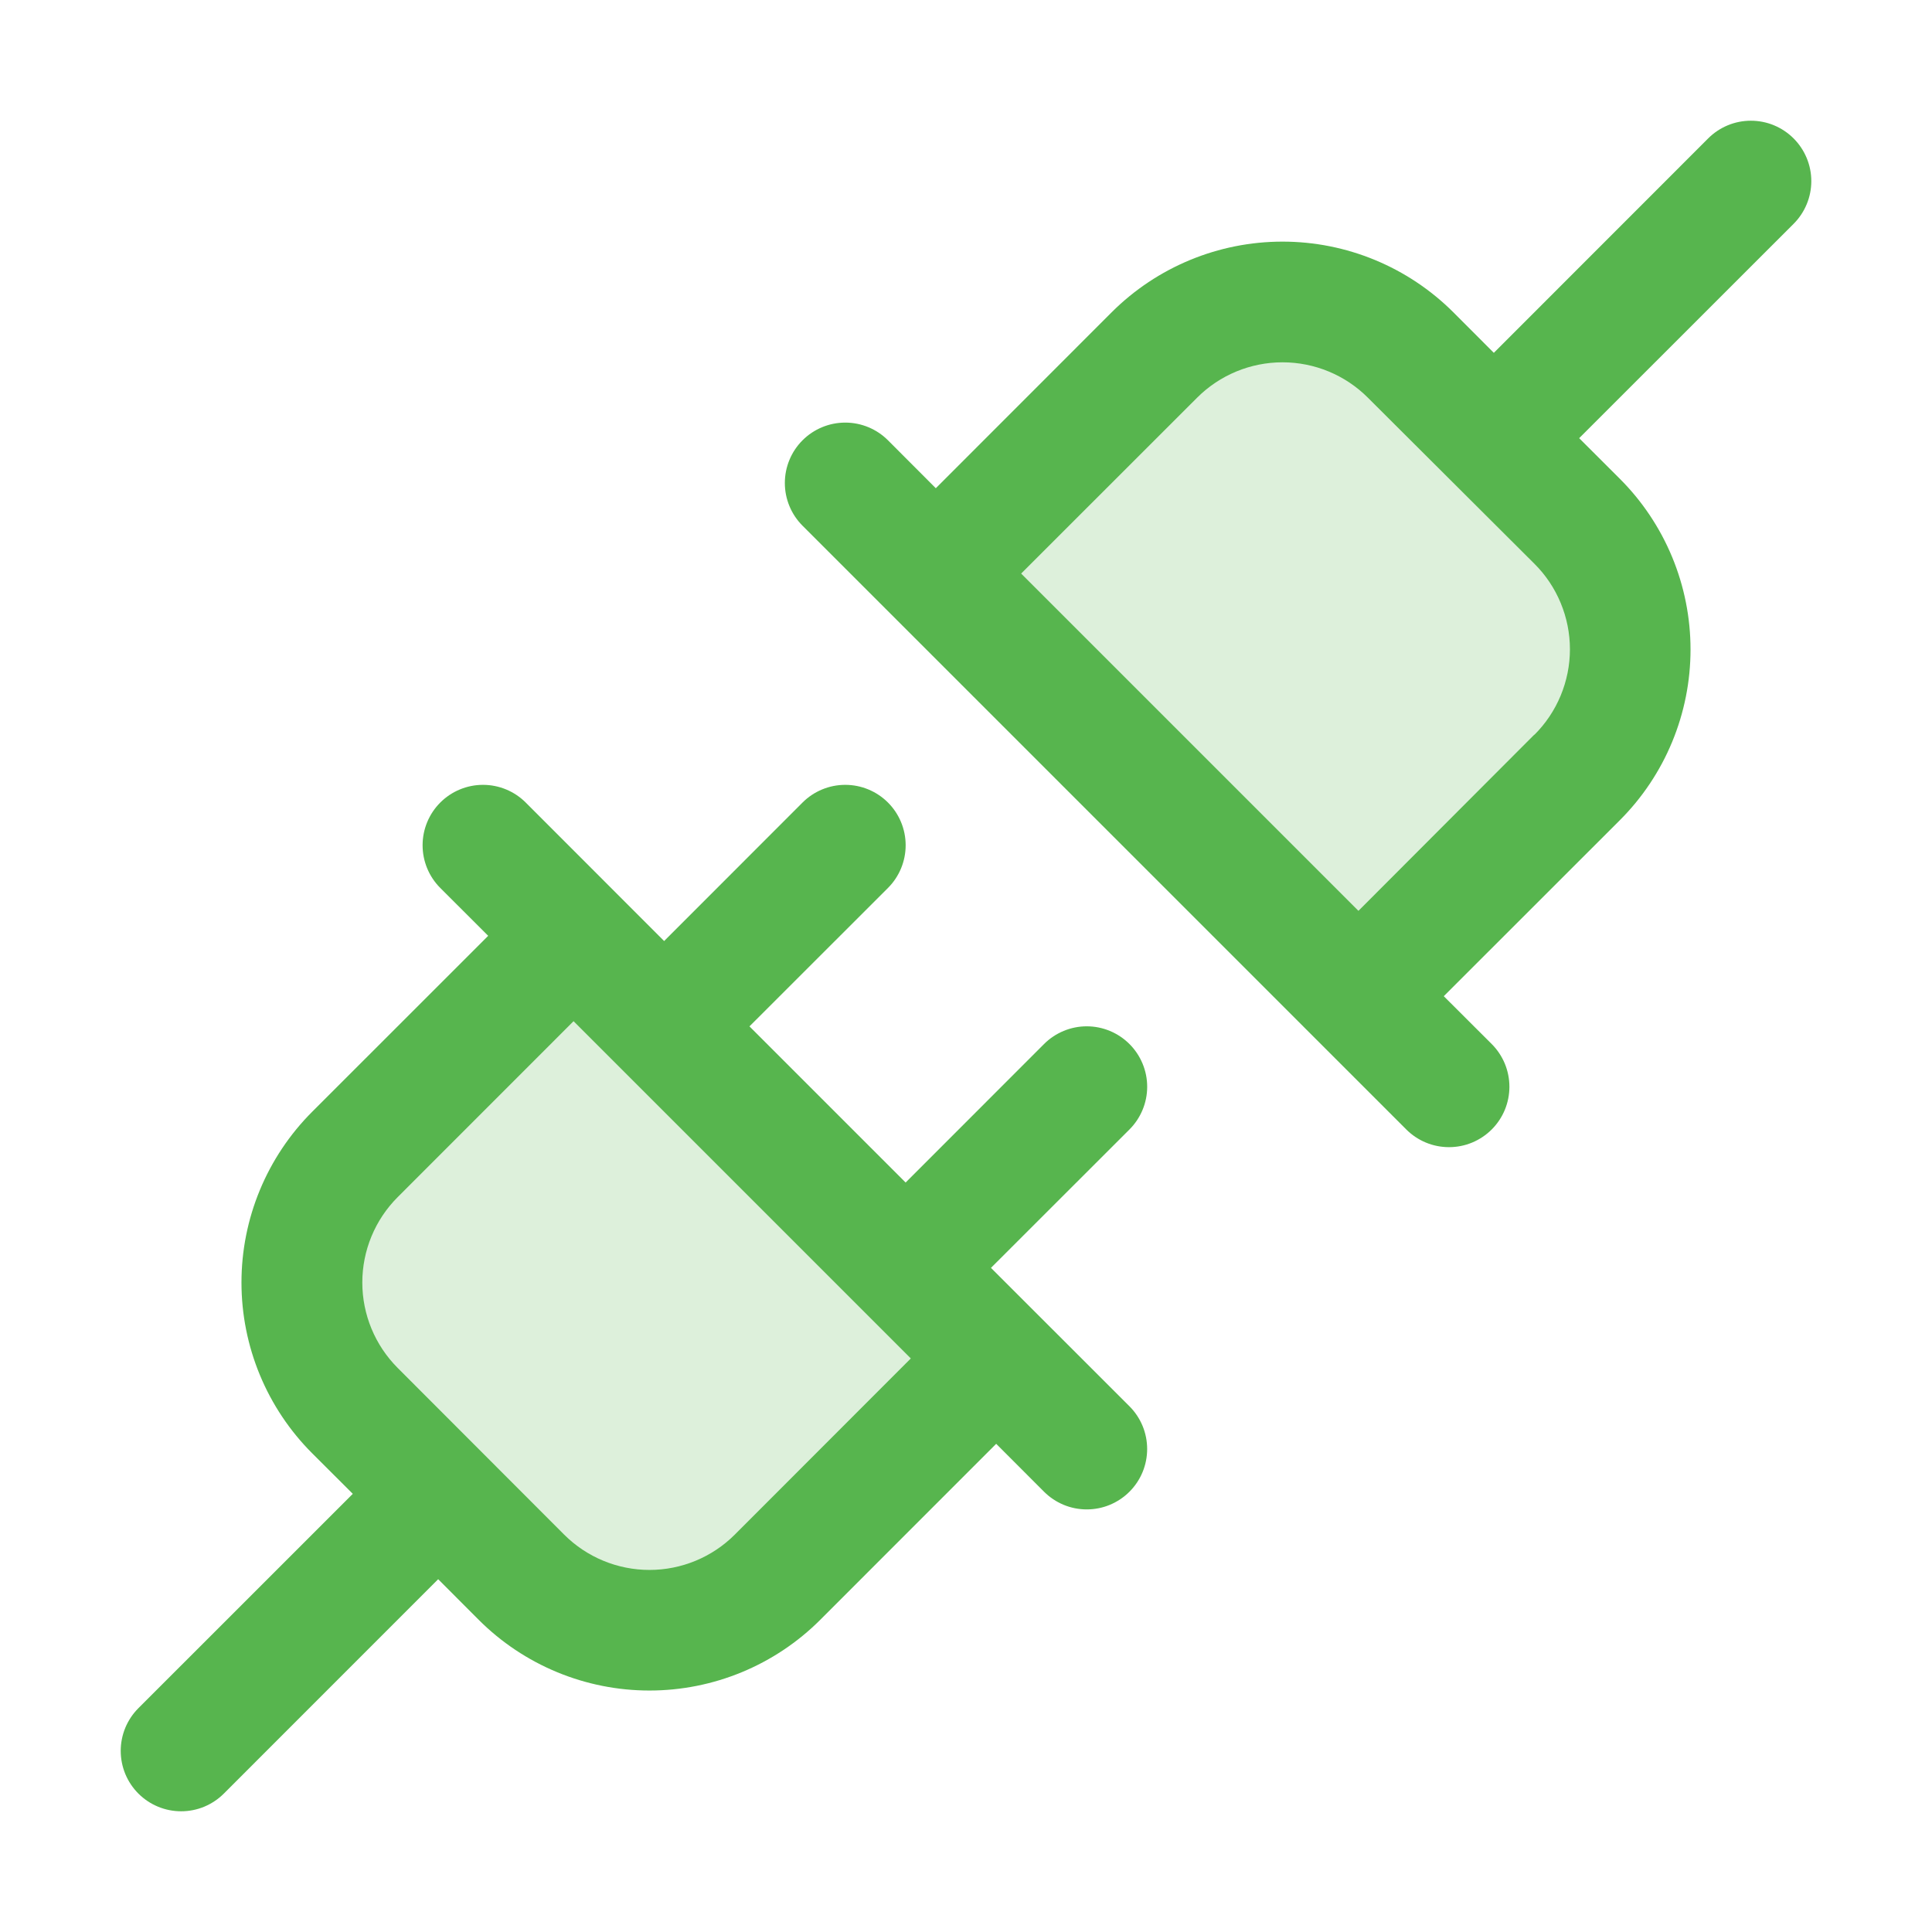
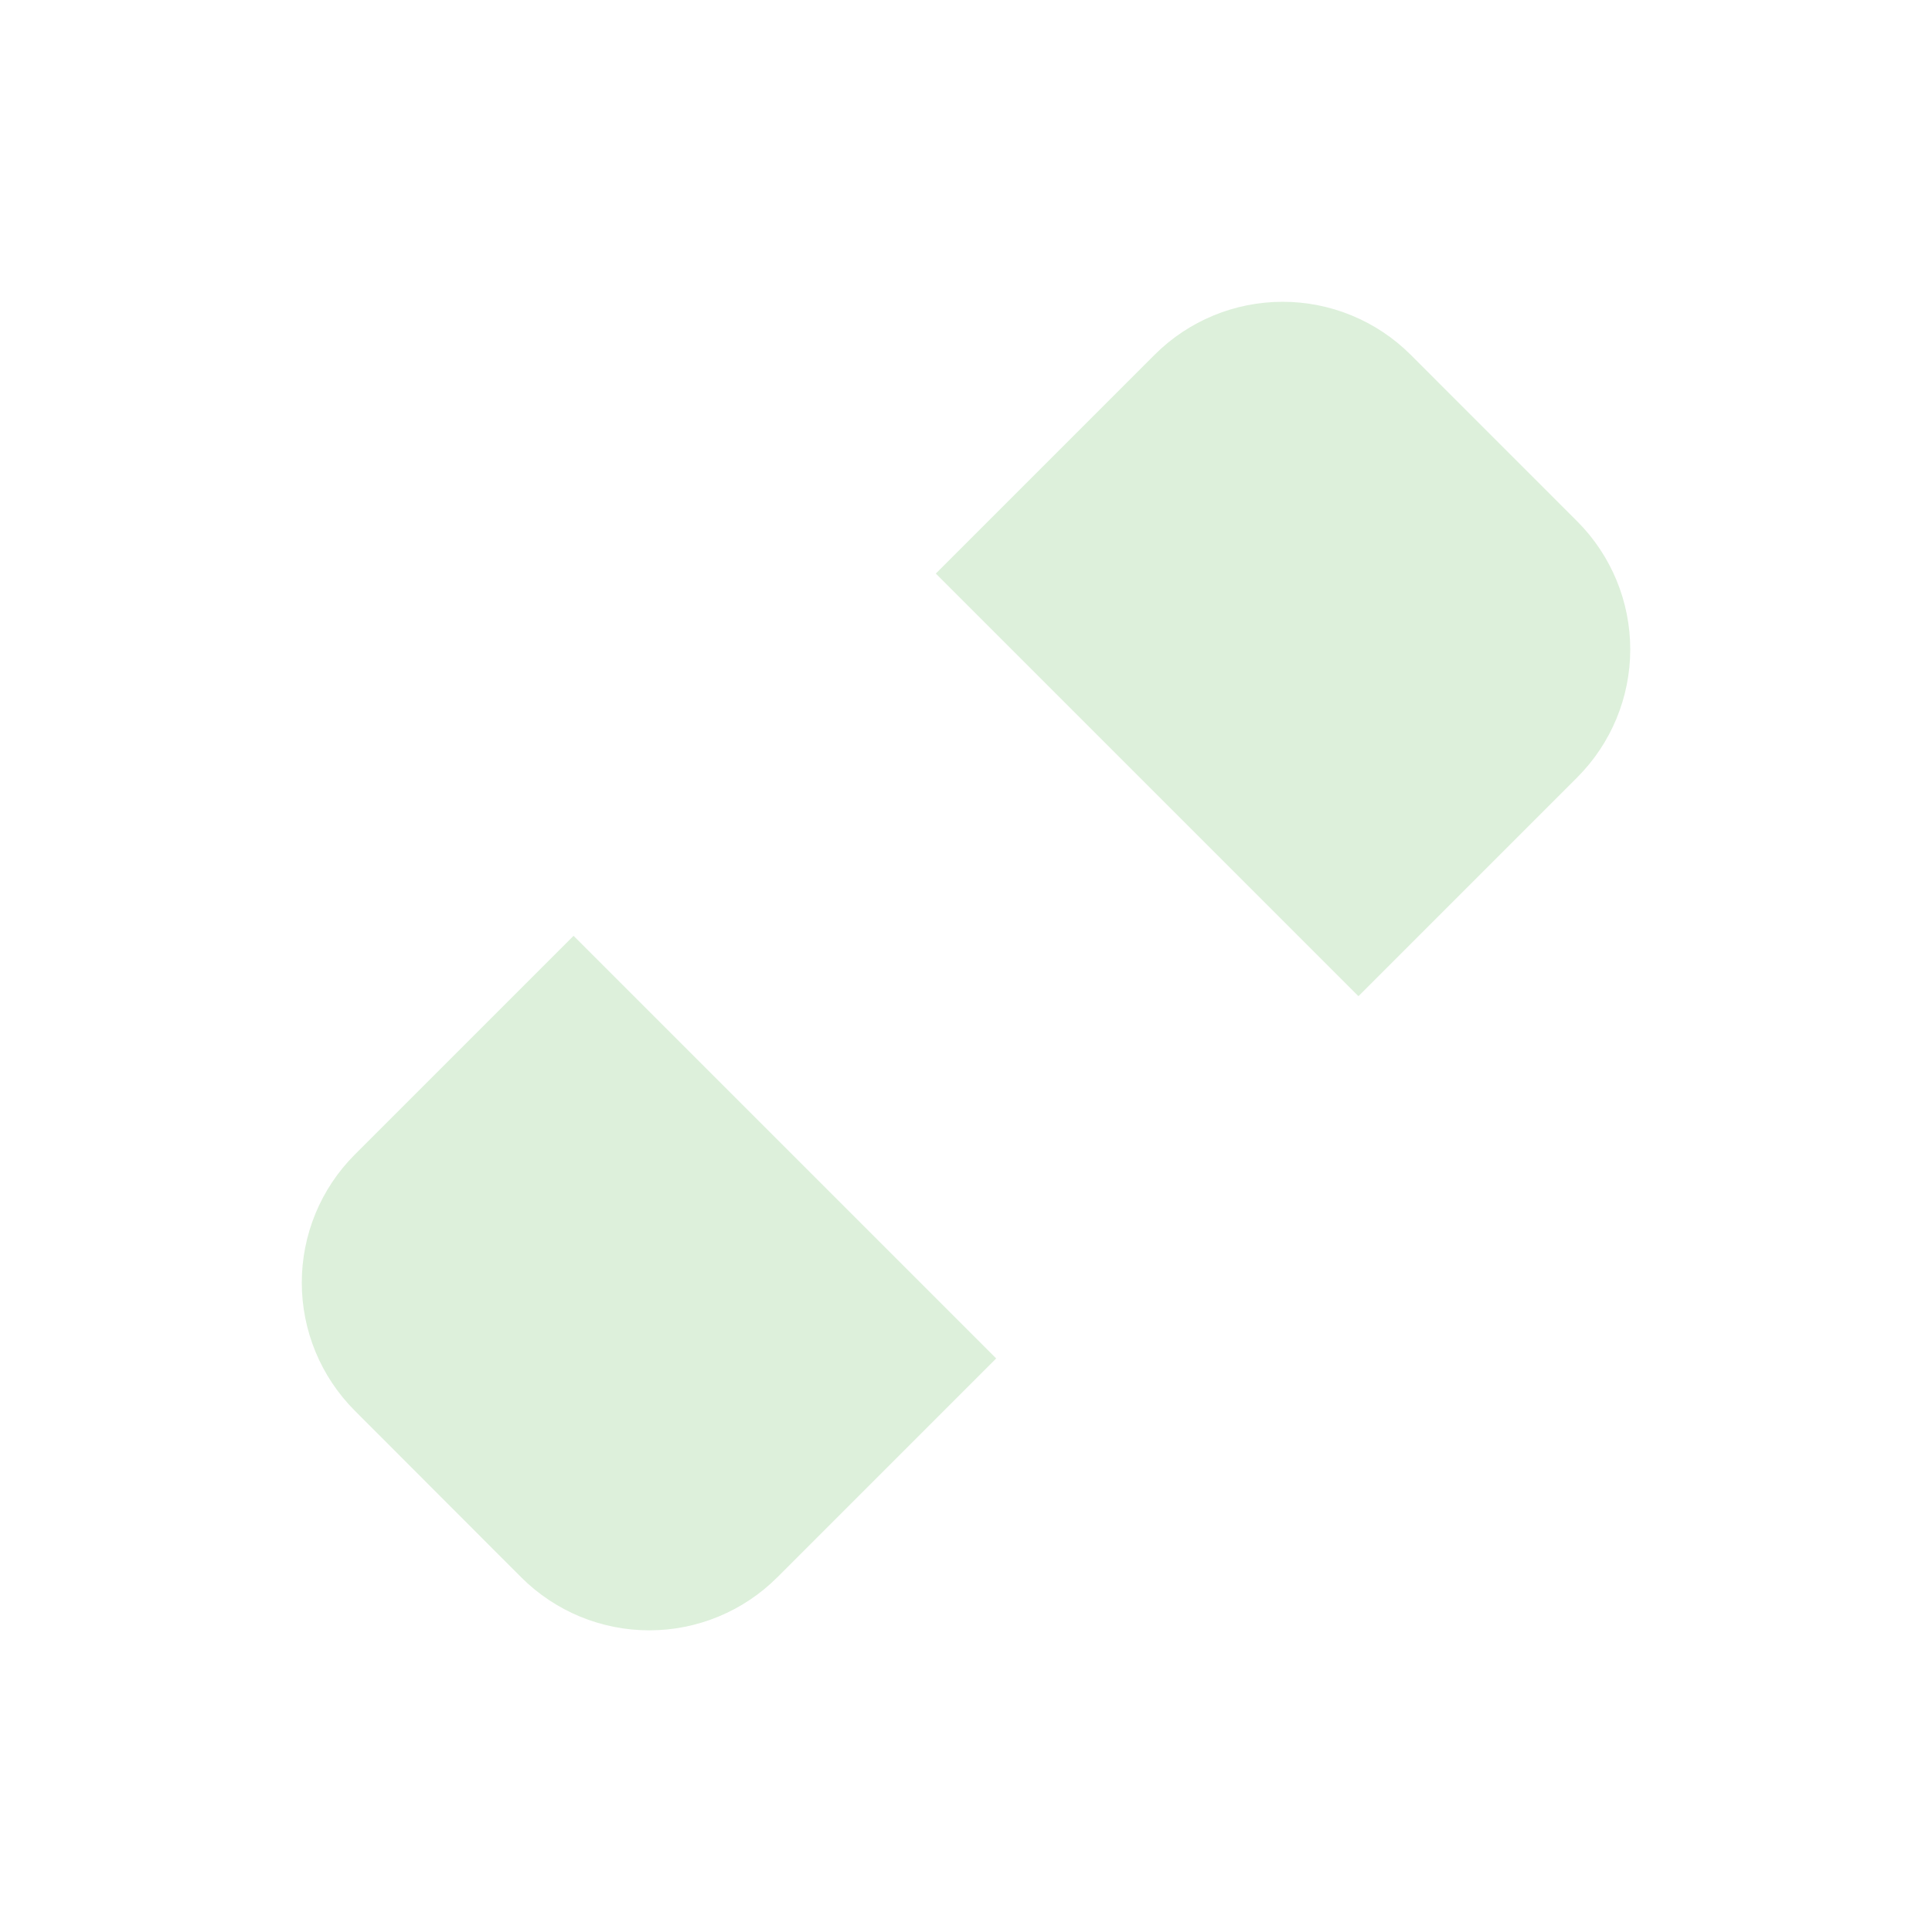
<svg xmlns="http://www.w3.org/2000/svg" width="64" height="64" viewBox="0 0 64 64" fill="none">
  <g id="Plugs">
    <path id="Vector" opacity="0.2" d="M19 31L33 45L25.75 52.25C24.625 53.375 23.099 54.007 21.508 54.007C19.916 54.007 18.39 53.375 17.265 52.25L11.75 46.728C10.627 45.603 9.997 44.078 9.997 42.489C9.997 40.899 10.627 39.375 11.75 38.25L19 31ZM52.25 17.273L46.728 11.75C45.603 10.627 44.078 9.997 42.489 9.997C40.899 9.997 39.375 10.627 38.25 11.75L31 19L45 33L52.25 25.75C53.373 24.625 54.004 23.101 54.004 21.511C54.004 19.922 53.373 18.398 52.25 17.273Z" fill="#57B54E" />
-     <path id="Vector_2" d="M37.415 34.585C37.229 34.399 37.009 34.252 36.766 34.151C36.523 34.05 36.263 33.998 36 33.998C35.737 33.998 35.477 34.05 35.234 34.151C34.991 34.252 34.771 34.399 34.585 34.585L30 39.173L24.827 34L29.415 29.415C29.79 29.04 30.001 28.531 30.001 28C30.001 27.469 29.79 26.96 29.415 26.585C29.04 26.21 28.531 25.999 28 25.999C27.469 25.999 26.96 26.21 26.585 26.585L22 31.173L17.415 26.585C17.04 26.21 16.531 25.999 16 25.999C15.469 25.999 14.96 26.21 14.585 26.585C14.21 26.96 13.999 27.469 13.999 28C13.999 28.531 14.21 29.04 14.585 29.415L16.172 31L10.342 36.828C9.599 37.571 9.01 38.453 8.608 39.423C8.206 40.394 7.999 41.434 7.999 42.485C7.999 43.536 8.206 44.576 8.608 45.547C9.01 46.518 9.599 47.4 10.342 48.143L11.687 49.485L4.585 56.585C4.399 56.771 4.252 56.992 4.151 57.234C4.051 57.477 3.999 57.737 3.999 58C3.999 58.263 4.051 58.523 4.151 58.766C4.252 59.009 4.399 59.229 4.585 59.415C4.96 59.79 5.469 60.001 6 60.001C6.263 60.001 6.523 59.95 6.766 59.849C7.008 59.748 7.229 59.601 7.415 59.415L14.515 52.313L15.857 53.658C16.6 54.401 17.482 54.99 18.453 55.392C19.424 55.794 20.464 56.001 21.515 56.001C22.566 56.001 23.606 55.794 24.577 55.392C25.547 54.99 26.43 54.401 27.172 53.658L33 47.828L34.585 49.415C34.771 49.601 34.991 49.748 35.234 49.849C35.477 49.95 35.737 50.001 36 50.001C36.263 50.001 36.523 49.95 36.766 49.849C37.008 49.748 37.229 49.601 37.415 49.415C37.601 49.229 37.748 49.009 37.849 48.766C37.949 48.523 38.001 48.263 38.001 48C38.001 47.737 37.949 47.477 37.849 47.234C37.748 46.992 37.601 46.771 37.415 46.585L32.827 42L37.415 37.415C37.601 37.229 37.748 37.009 37.849 36.766C37.95 36.523 38.002 36.263 38.002 36C38.002 35.737 37.95 35.477 37.849 35.234C37.748 34.991 37.601 34.771 37.415 34.585ZM24.342 50.835C23.592 51.585 22.575 52.006 21.515 52.006C20.454 52.006 19.438 51.585 18.687 50.835L13.172 45.313C12.423 44.562 12.002 43.545 12.002 42.485C12.002 41.425 12.423 40.408 13.172 39.658L19 33.828L30.172 45L24.342 50.835ZM59.415 4.585C59.229 4.399 59.009 4.252 58.766 4.151C58.523 4.05 58.263 3.999 58 3.999C57.737 3.999 57.477 4.05 57.234 4.151C56.991 4.252 56.771 4.399 56.585 4.585L49.485 11.688L48.142 10.343C46.64 8.845 44.606 8.004 42.485 8.004C40.364 8.004 38.329 8.845 36.827 10.343L31 16.173L29.415 14.585C29.04 14.21 28.531 13.999 28 13.999C27.469 13.999 26.96 14.21 26.585 14.585C26.21 14.96 25.999 15.469 25.999 16C25.999 16.531 26.21 17.04 26.585 17.415L46.585 37.415C46.771 37.601 46.991 37.748 47.234 37.849C47.477 37.95 47.737 38.001 48 38.001C48.263 38.001 48.523 37.95 48.766 37.849C49.008 37.748 49.229 37.601 49.415 37.415C49.601 37.229 49.748 37.009 49.849 36.766C49.949 36.523 50.001 36.263 50.001 36C50.001 35.737 49.949 35.477 49.849 35.234C49.748 34.992 49.601 34.771 49.415 34.585L47.827 33L53.657 27.173C54.401 26.43 54.99 25.548 55.392 24.577C55.794 23.606 56.001 22.566 56.001 21.515C56.001 20.464 55.794 19.424 55.392 18.453C54.99 17.483 54.401 16.601 53.657 15.858L52.312 14.515L59.415 7.415C59.601 7.229 59.748 7.009 59.849 6.766C59.95 6.523 60.002 6.263 60.002 6C60.002 5.737 59.95 5.477 59.849 5.234C59.748 4.991 59.601 4.771 59.415 4.585ZM50.827 24.335L45 30.173L33.827 19L39.657 13.173C40.407 12.423 41.425 12.002 42.485 12.002C43.545 12.002 44.562 12.423 45.312 13.173L50.827 18.673C51.201 19.044 51.497 19.486 51.699 19.973C51.901 20.459 52.006 20.981 52.006 21.508C52.006 22.035 51.901 22.556 51.699 23.043C51.497 23.529 51.201 23.971 50.827 24.343V24.335Z" fill="#57B54E" />
  </g>
</svg>